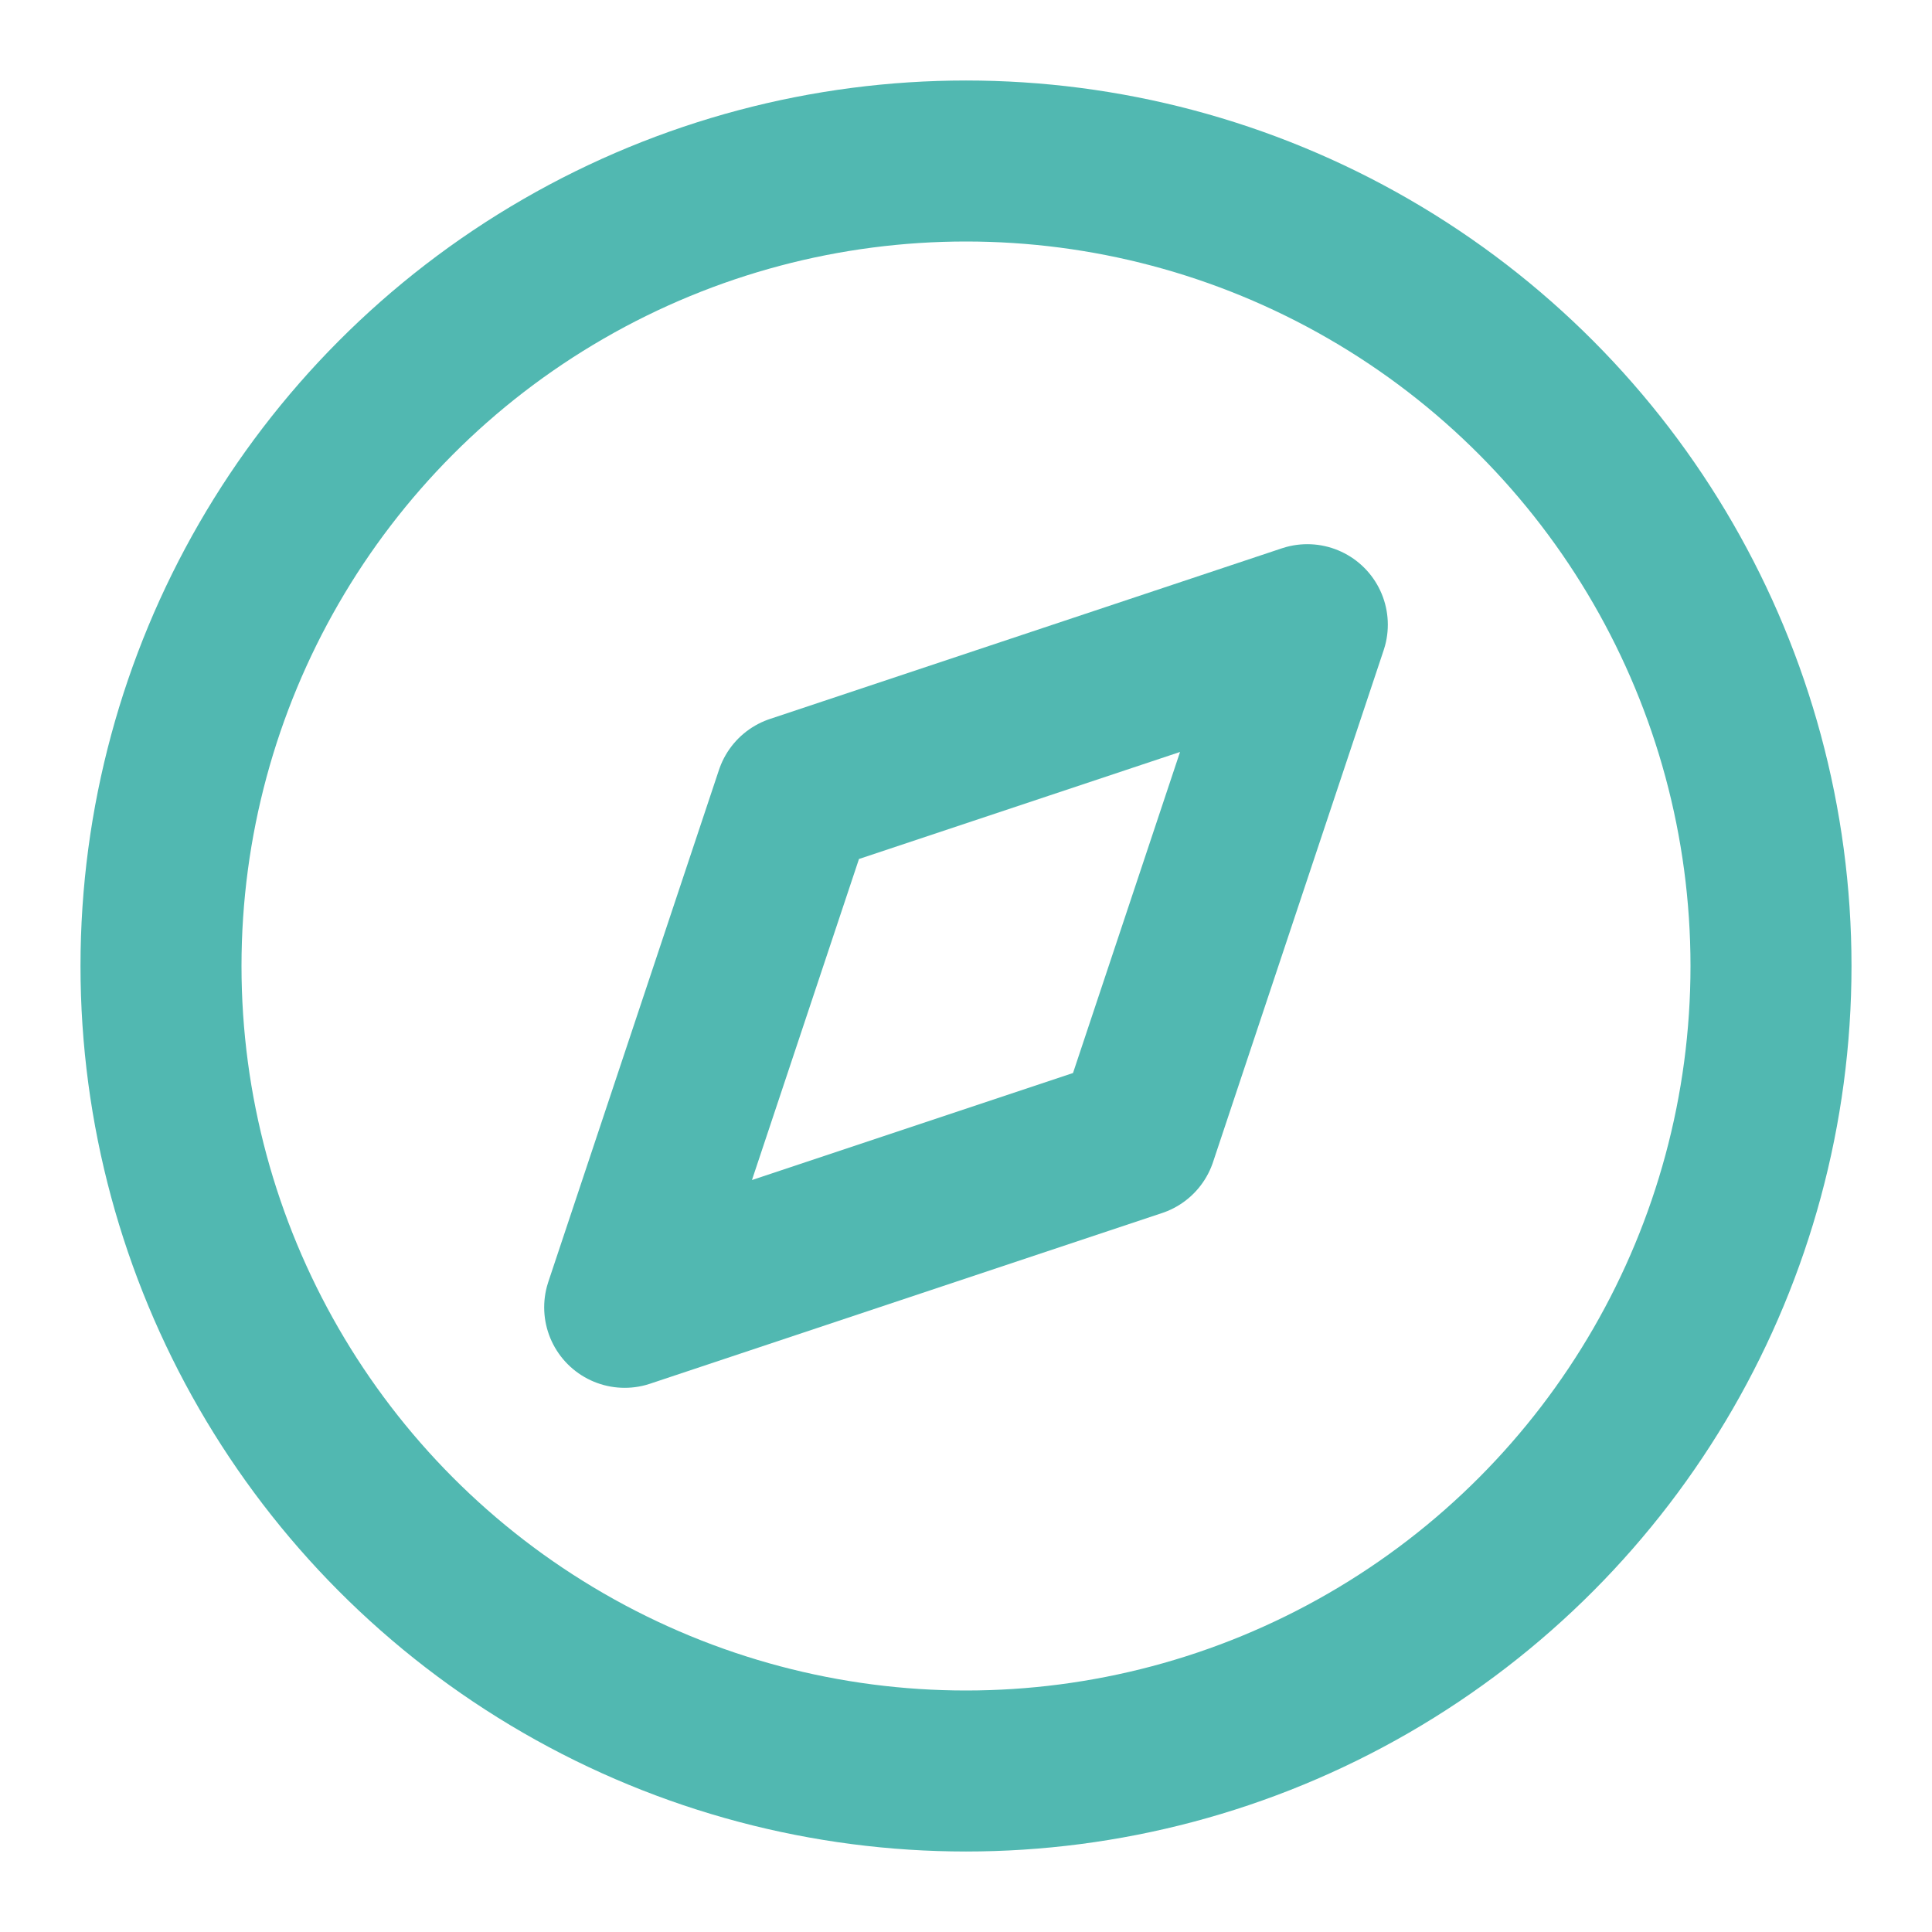
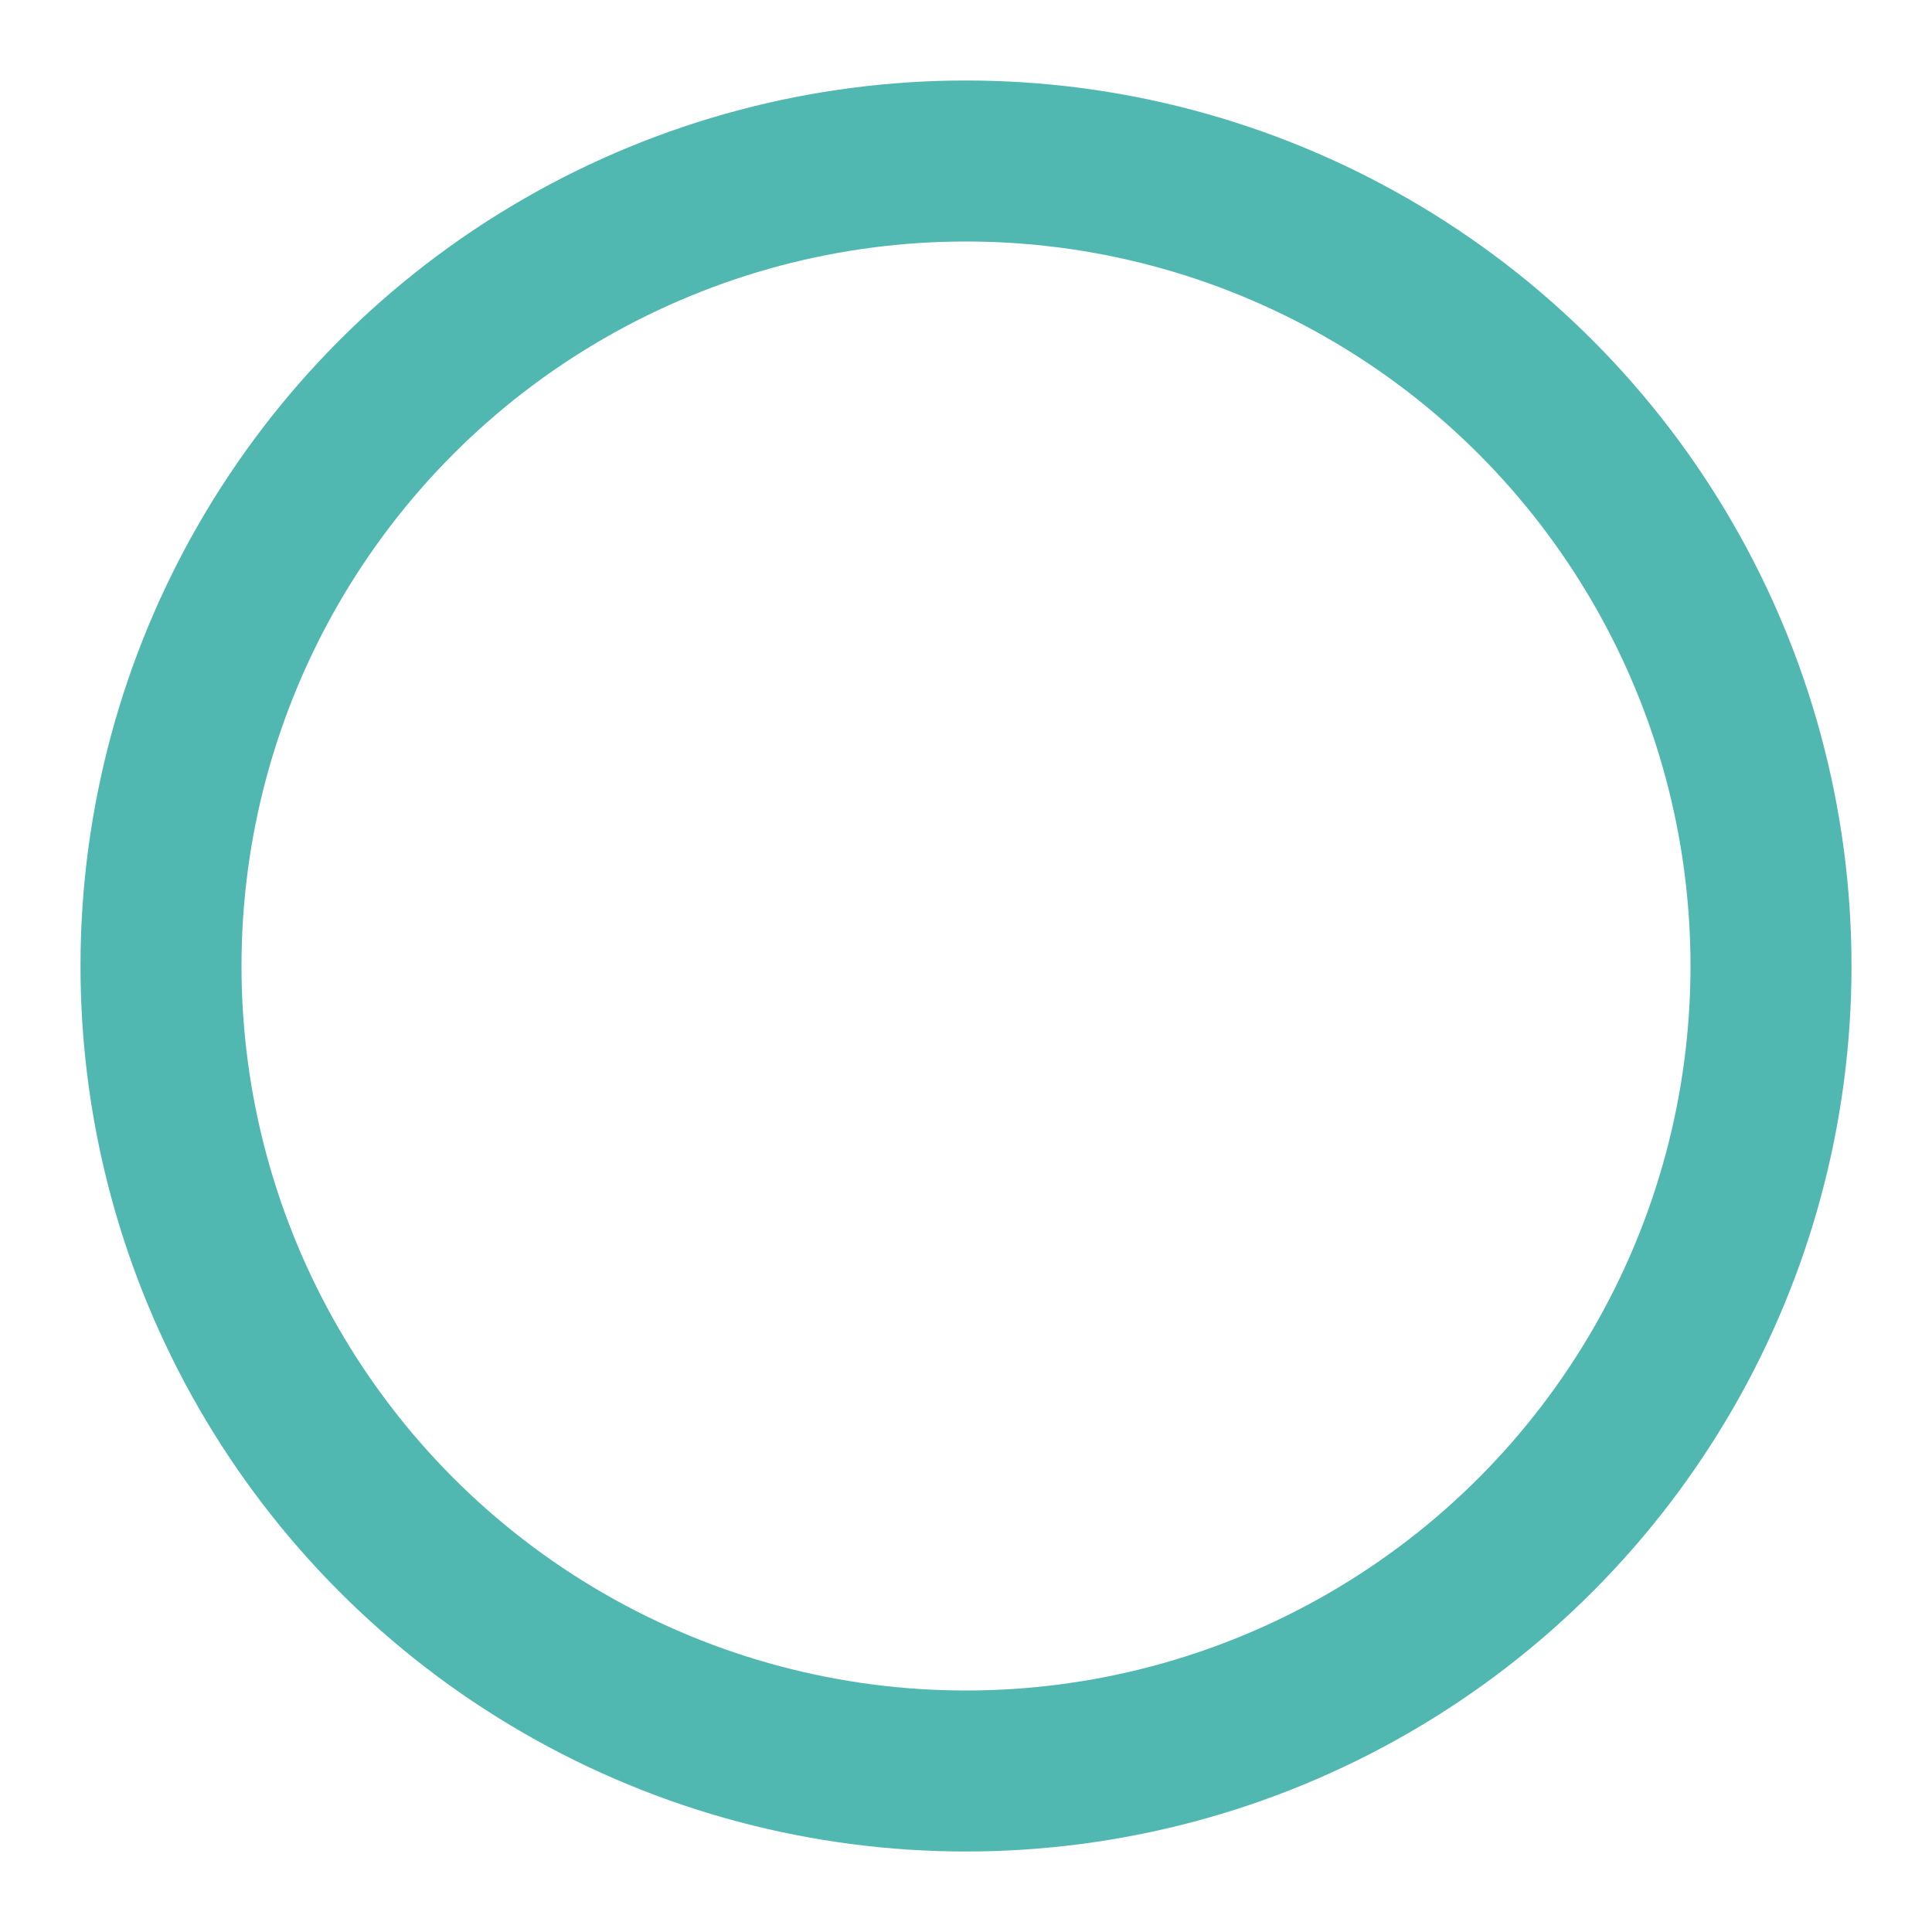
<svg xmlns="http://www.w3.org/2000/svg" width="32" height="32" viewBox="0 0 24 24" fill="none" stroke="#51b8b1" stroke-width="2" stroke-linecap="round" stroke-linejoin="round" class="feather feather-compass">
  <circle cx="12" cy="12" r="10" />
-   <polygon points="16.24 7.76 14.12 14.12 7.76 16.24 9.88 9.88 16.24 7.76" />
</svg>